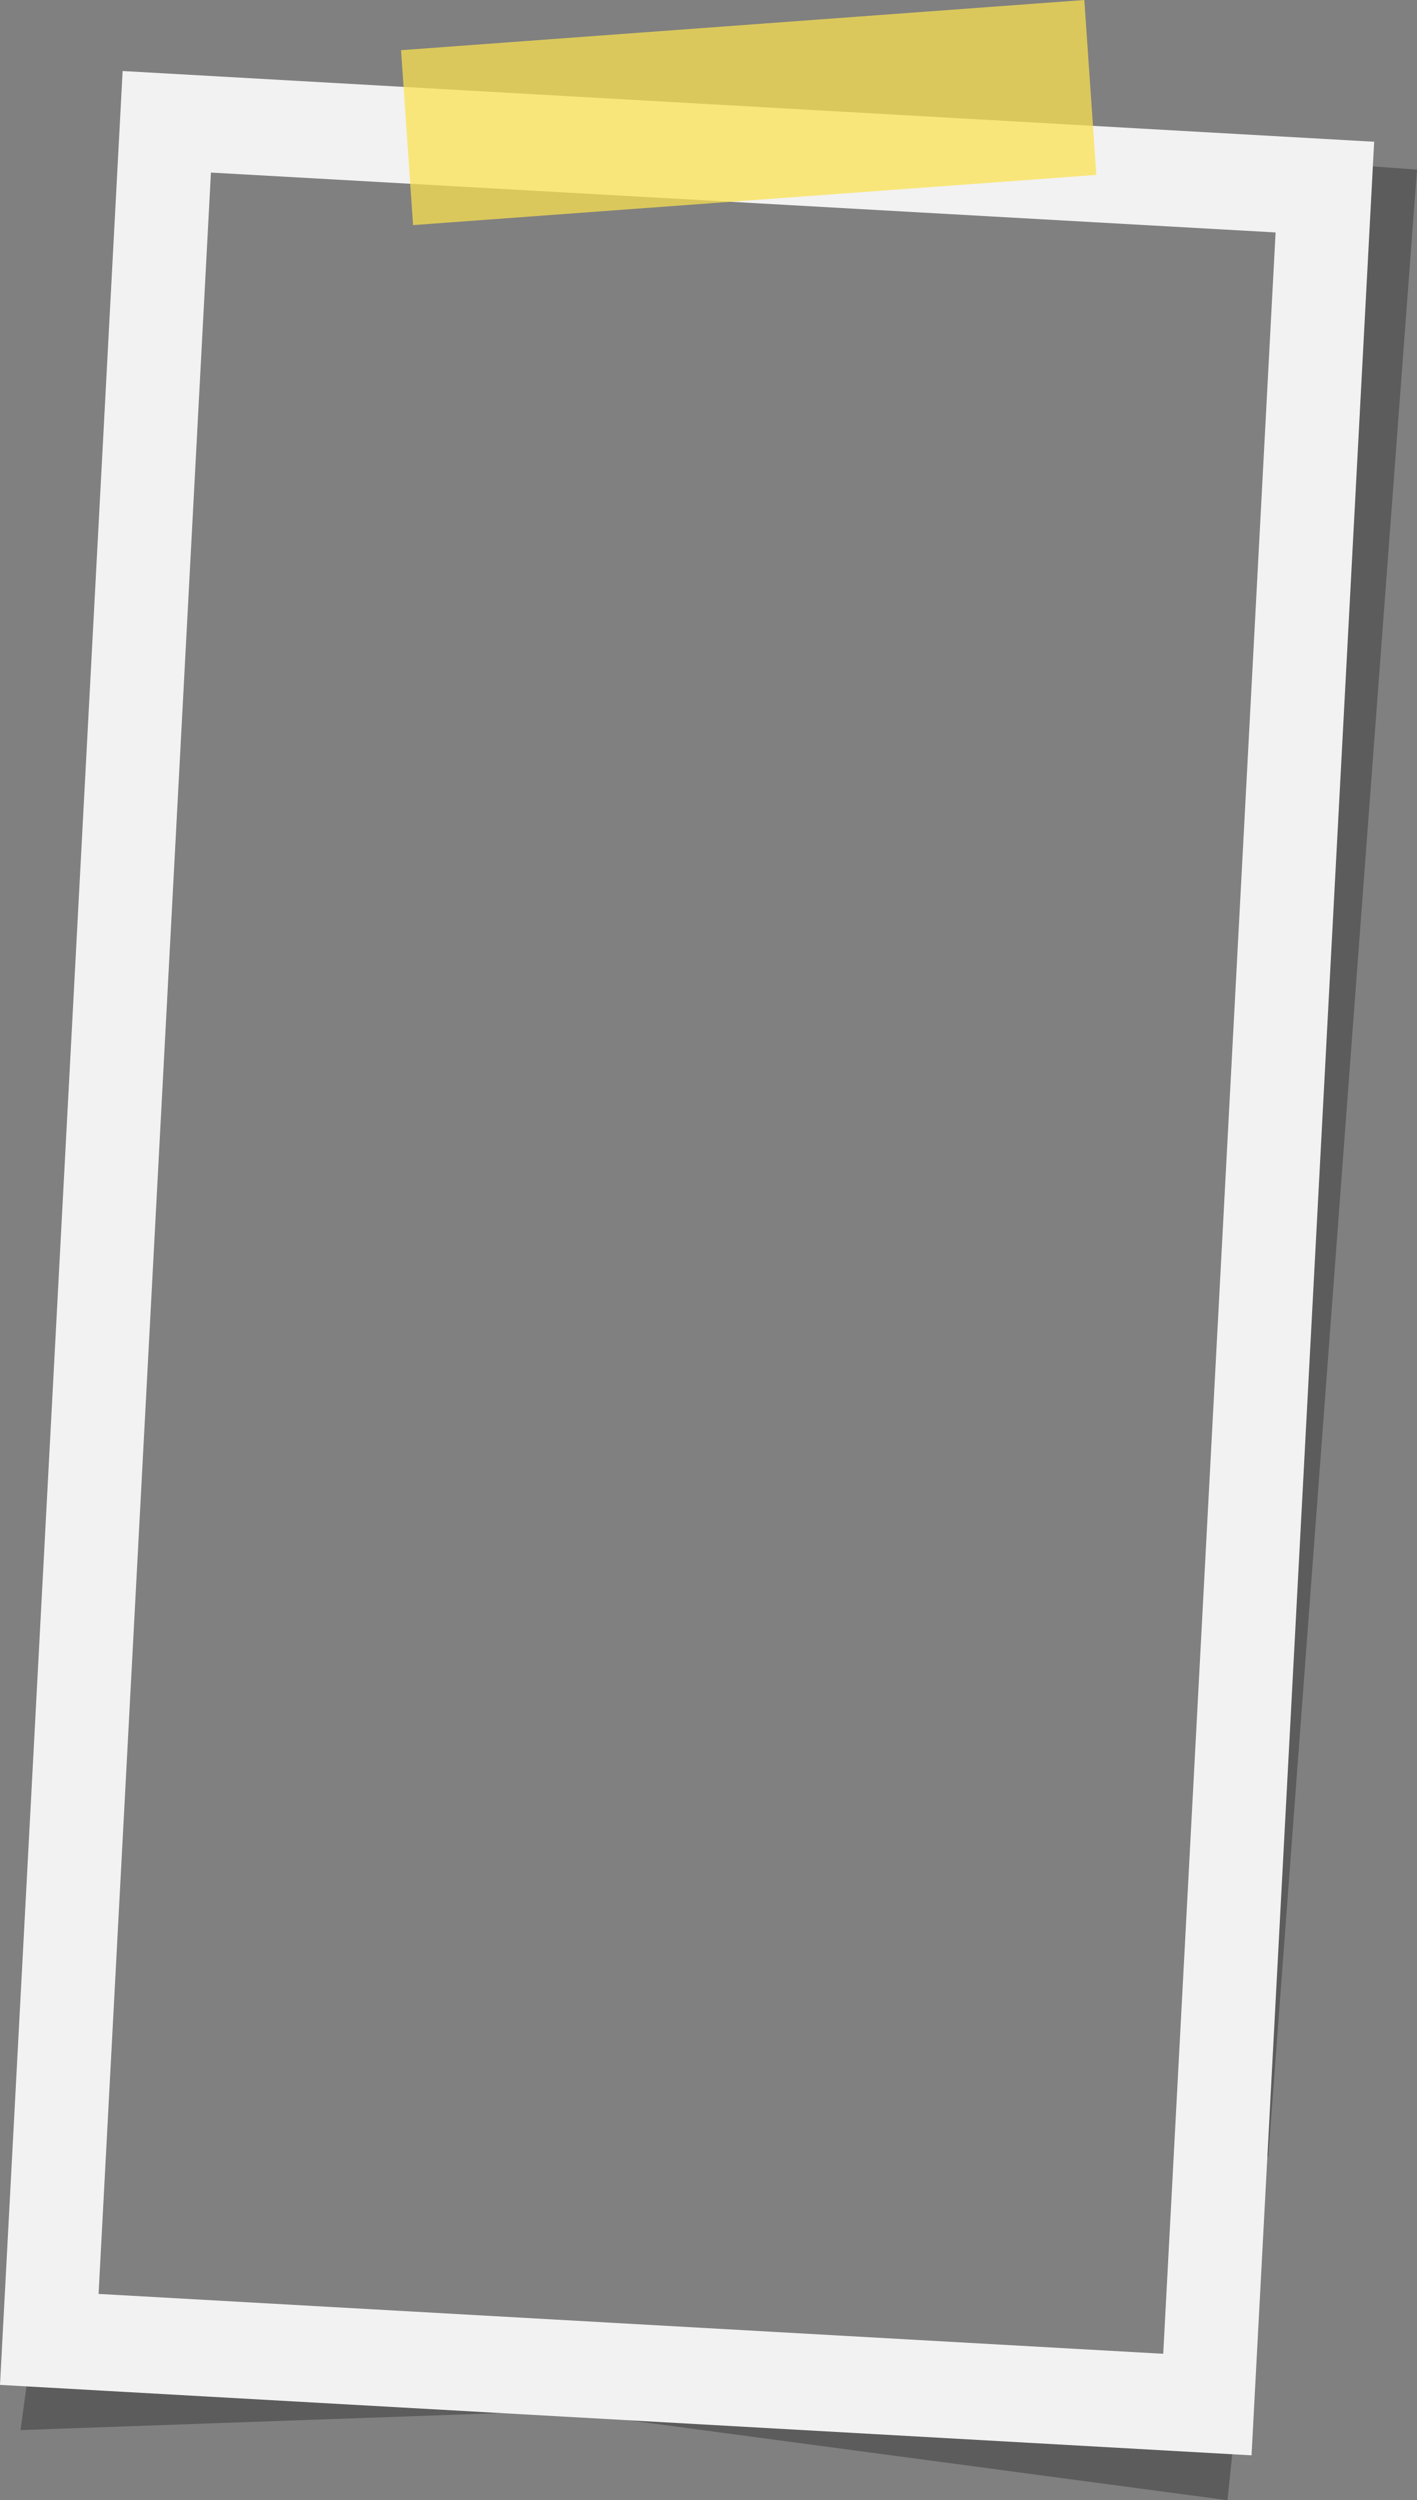
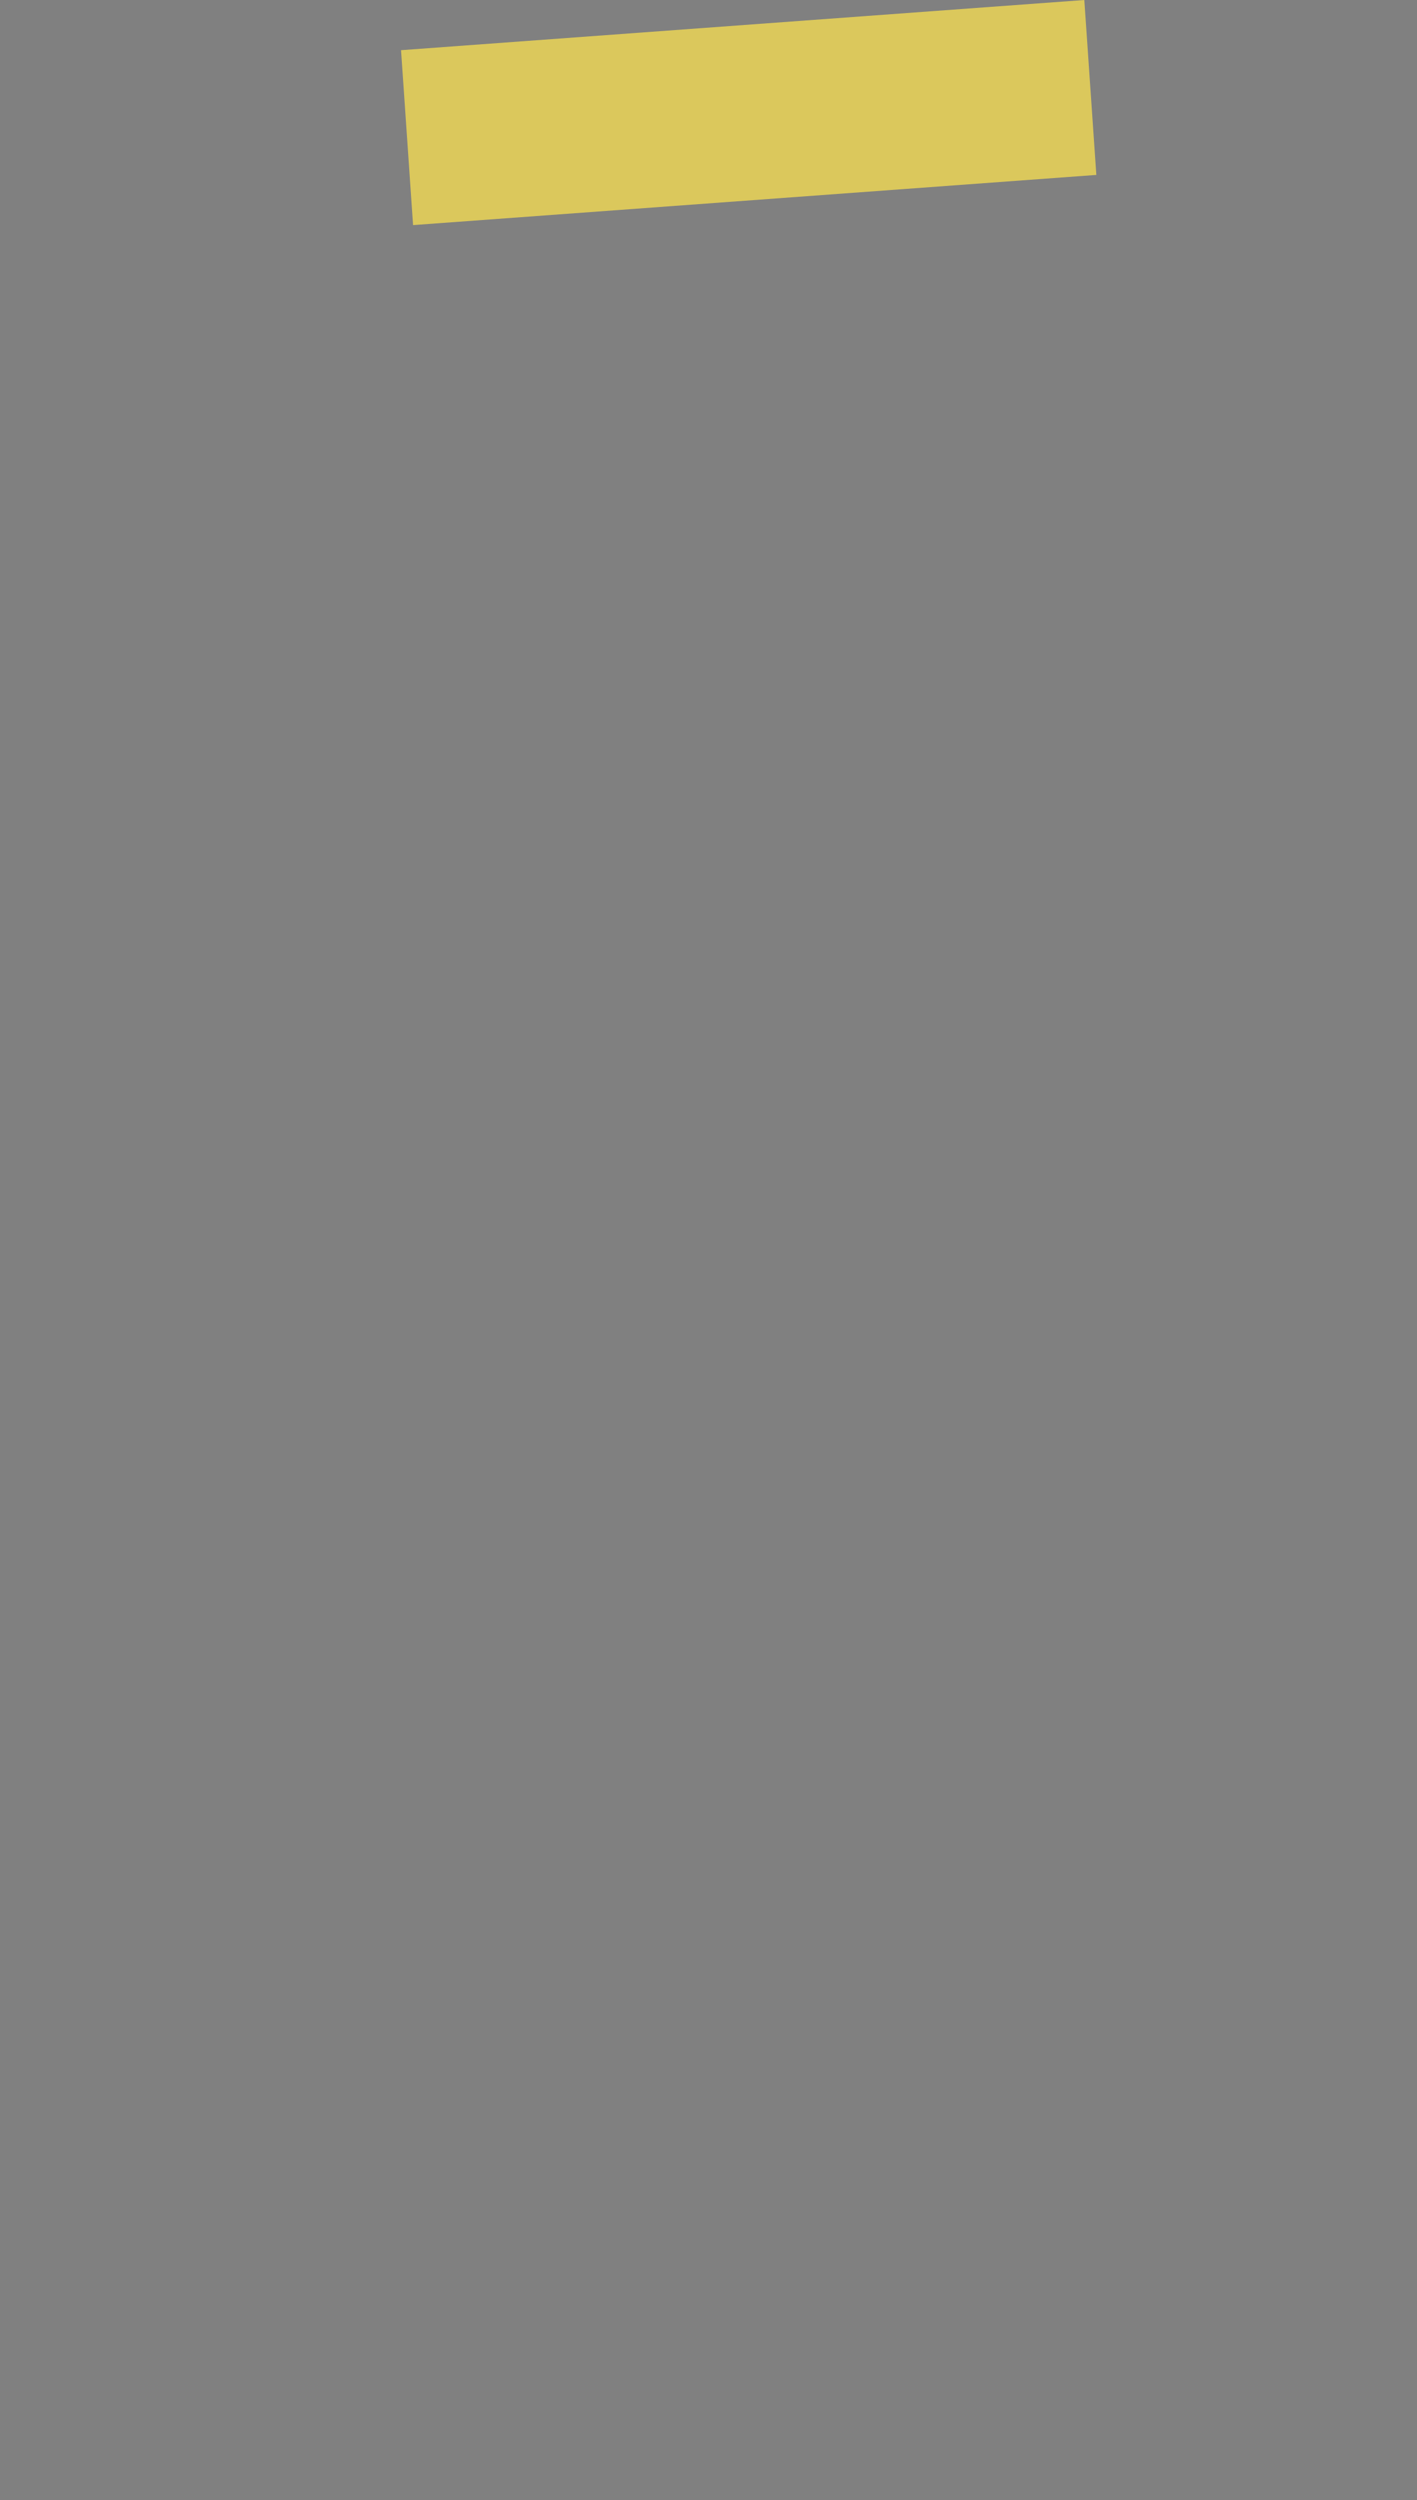
<svg xmlns="http://www.w3.org/2000/svg" height="851.9" preserveAspectRatio="xMidYMid meet" version="1.0" viewBox="0.0 0.0 483.0 851.9" width="483.0" zoomAndPan="magnify">
  <rect x="0.0" y="0.0" width="483.0" height="851.9" fill="#808080" stroke="none" />
  <g id="change1_1">
-     <path d="M418.4,851.9l-227.7-30.4L7,828l3.2-23.6 c2.8,0.1,5.5,0.2,8.3,0.2c3.3,0,6.5,0,9.8,0c2.2,0.2,4.3,0.1,6.4,0c7.2,0,14.5,0,21.8,0.1c21.1,0.4,42.2,2.7,63.2,5.4 c9.7,1.5,41.7,3.6,67.3,6c7.8-4,24.4-5.9,36.7-8.7c14.6,2.4,29.3,4.9,44.1,5.7c17.9,1,36.1-1,53.6-4.5l68.5,7.2l0.8-7.5 c6.6,0.7,13.3,1.5,19.9,2.3c3.4,4.2,6.9,8.6,11,10.5L418.4,851.9z M446.2,80.6c-0.1,0.1-0.1,0.3-0.2,0.4l-0.9,2.4 c-0.6,1.6-1.3,3-2.2,4.3l5.8,0.4L404.5,717c8.7,2,17.5,6.4,22.9,12.6c1.6,1.8,3.3,3.6,4.9,5.3L483,57.8L444.6,55c0.4,1,0.6,2,0.8,3 c3.8,3.9,5.8,9.7,3.9,15C448.4,75.6,447.3,78.1,446.2,80.6z" fill="#1A1A1A" opacity=".34" />
-   </g>
+     </g>
  <g id="change2_1">
-     <path d="M41.8,24.2L0,812.6l426.6,24l41.8-788.3L41.8,24.2z M396.5,802L33.6,781.6L71.9,58.8l362.9,20.4L396.5,802z" fill="#F2F2F2" />
-   </g>
+     </g>
  <g id="change3_1">
    <path d="M373.7,59.6L140.8,76.7l-4.1-59.6L369.6,0L373.7,59.6z" fill="#FCE24E" opacity=".73" />
  </g>
</svg>